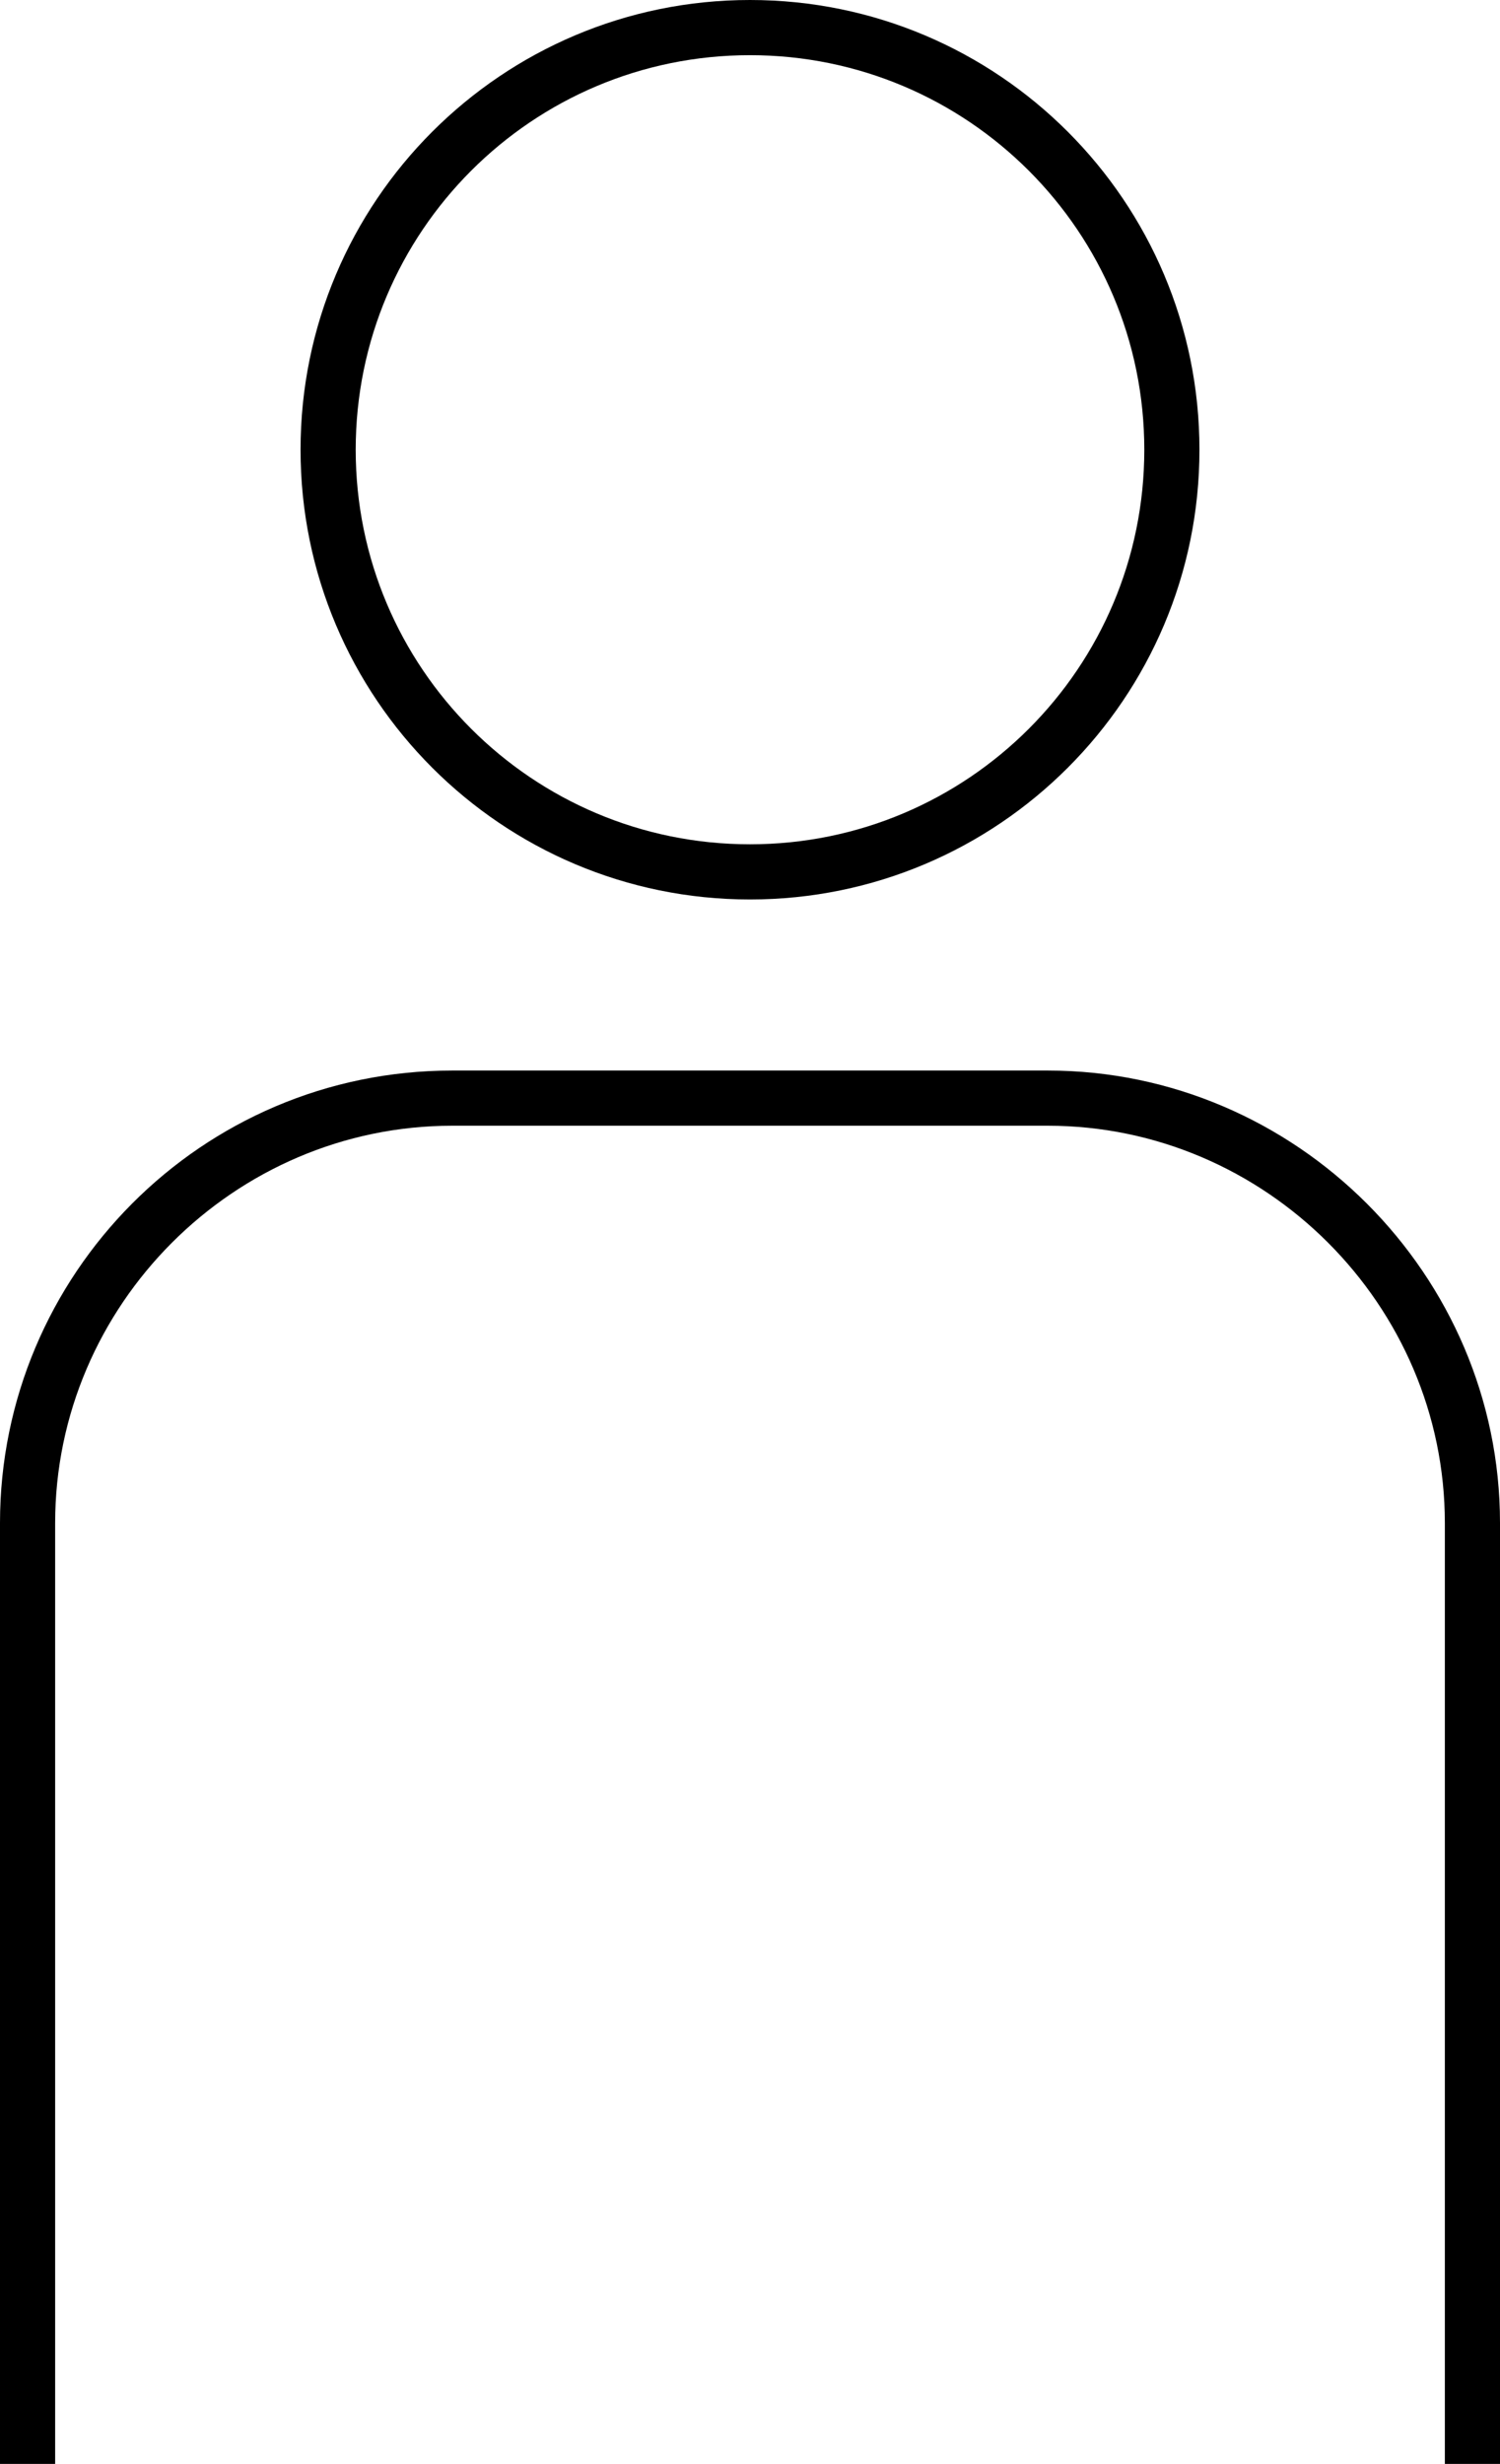
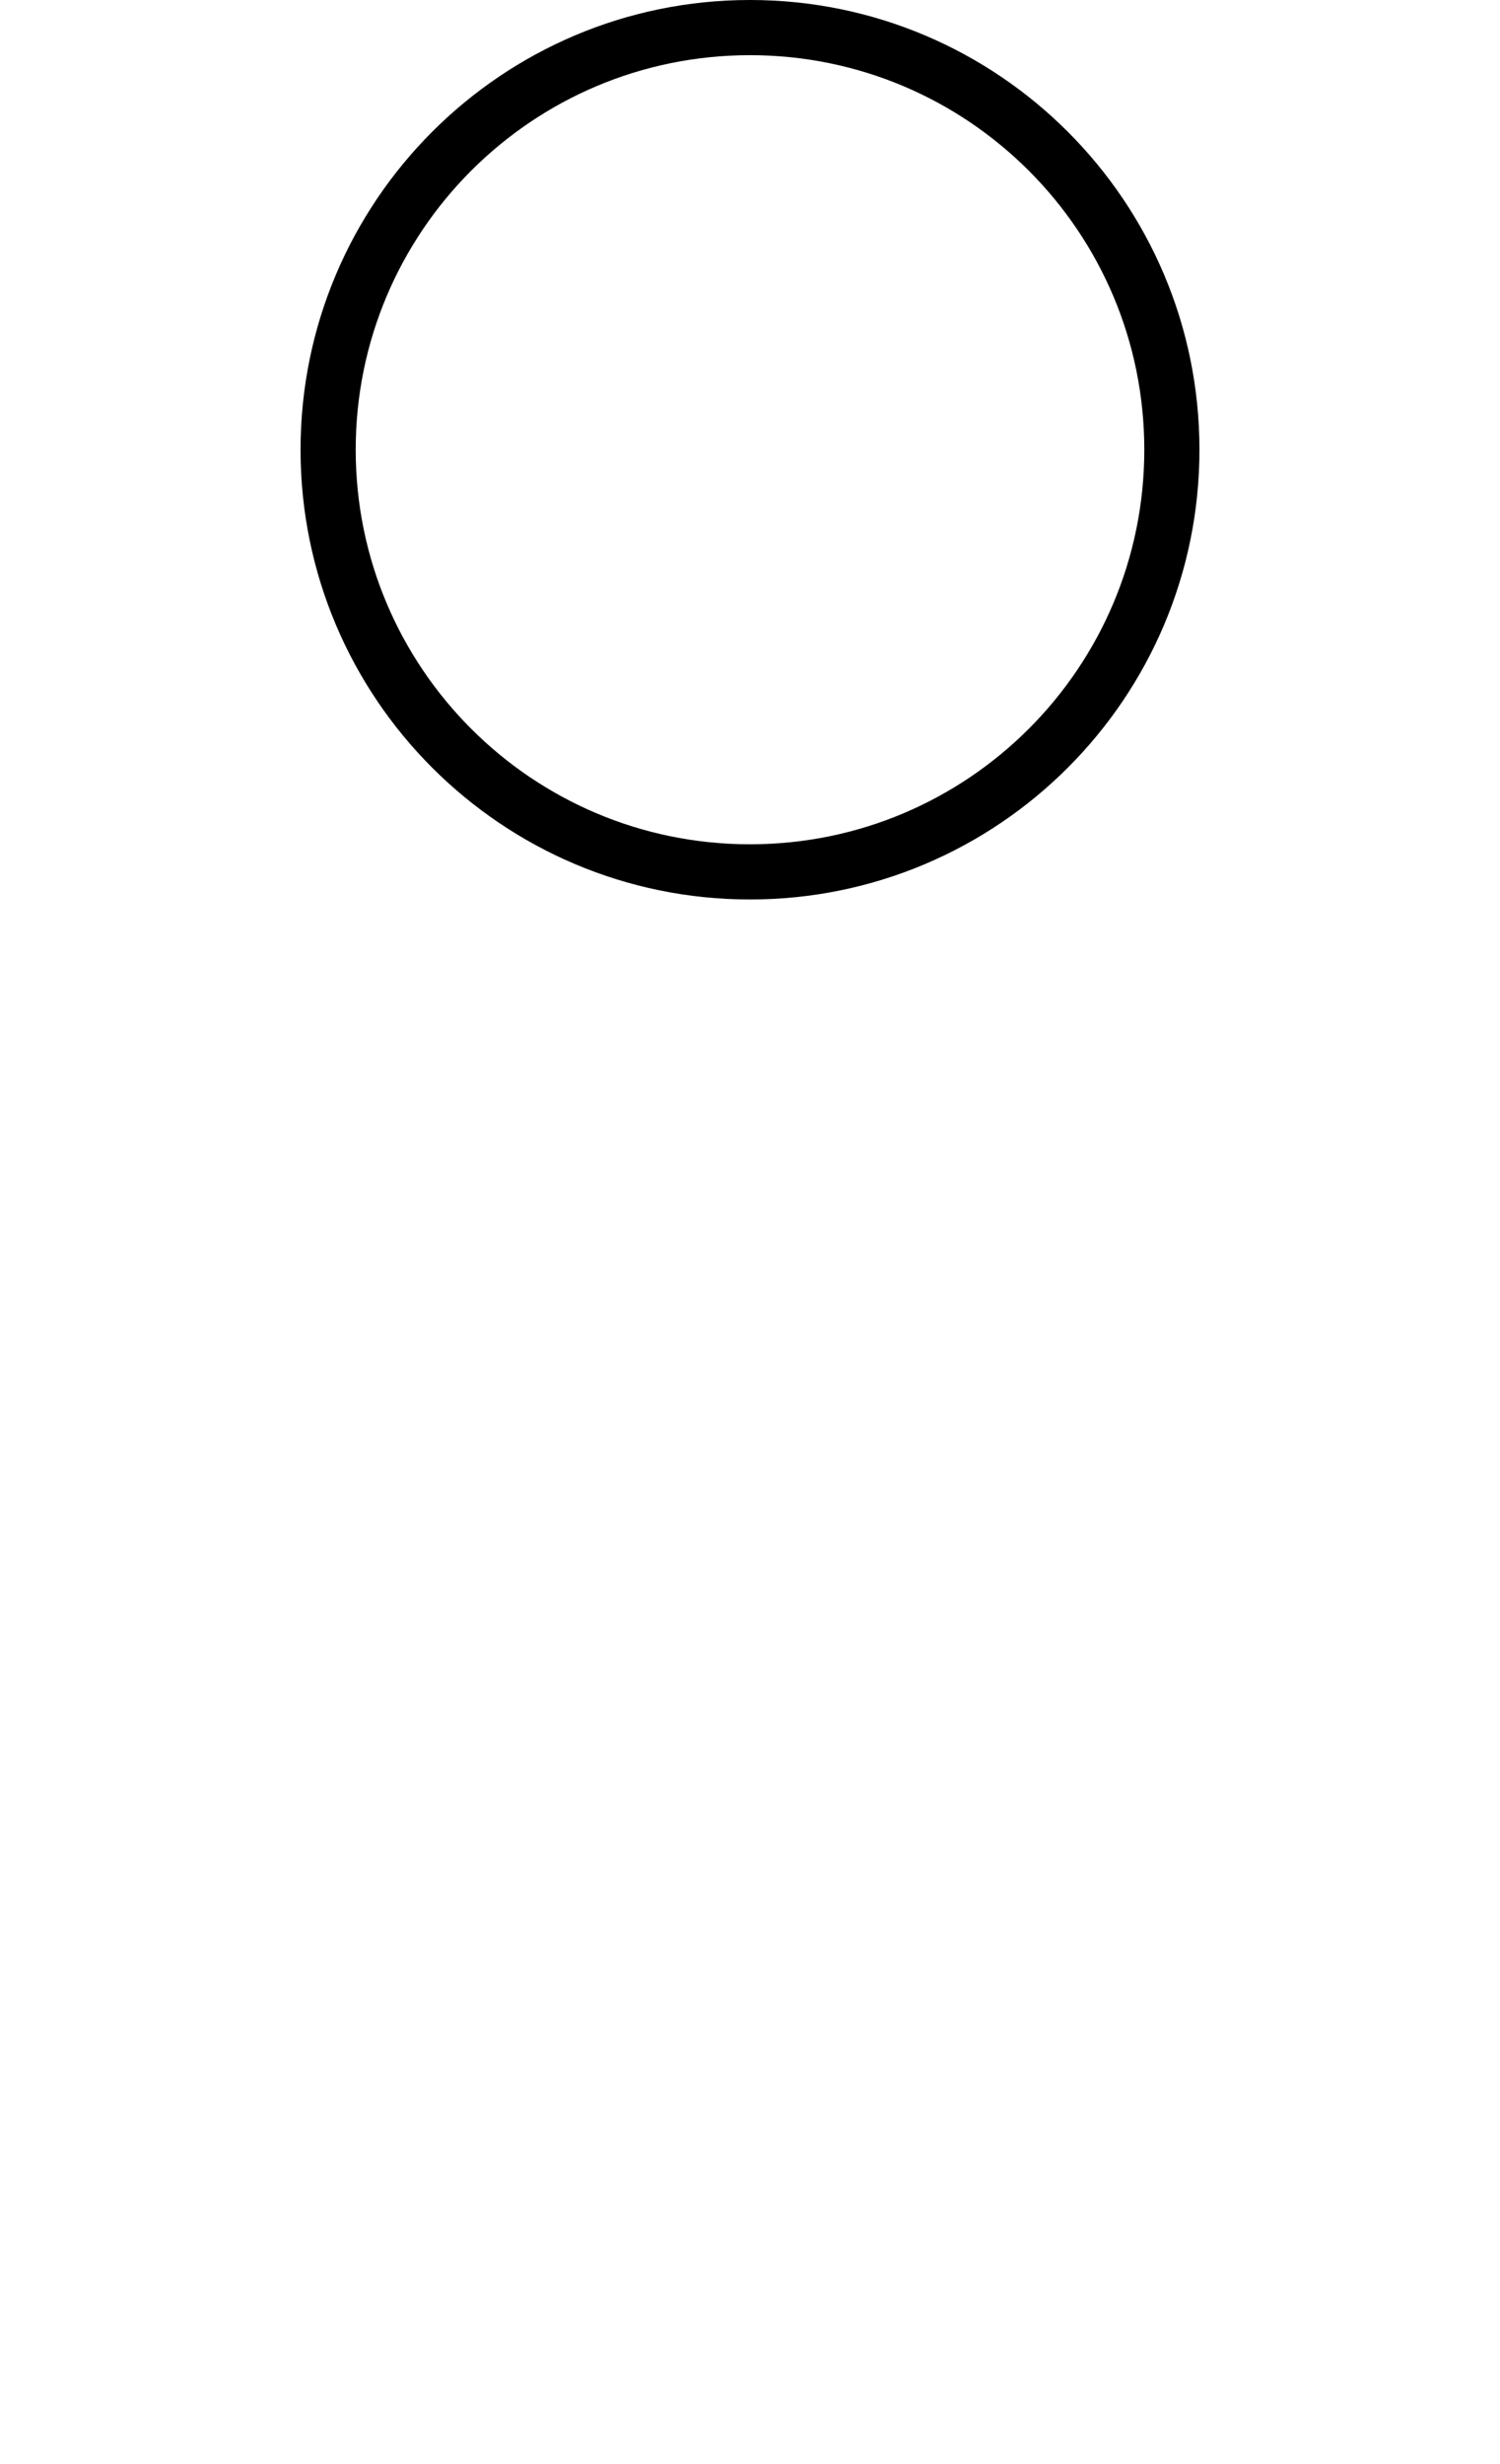
<svg xmlns="http://www.w3.org/2000/svg" version="1.1" id="_レイヤー_2" x="0px" y="0px" viewBox="0 0 54.4 89.3" style="enable-background:new 0 0 54.4 89.3;" xml:space="preserve">
  <g>
-     <path d="M27.2,32.6c9,0,16.3-7.3,16.3-16.3S36.2,0,27.2,0S10.9,7.3,10.9,16.3S18.2,32.6,27.2,32.6z M27.2,2   c7.9,0,14.3,6.4,14.3,14.3c0,7.9-6.4,14.3-14.3,14.3c-7.9,0-14.3-6.4-14.3-14.3C12.9,8.4,19.3,2,27.2,2z" />
-     <path d="M38,38.8H16.4C7.3,38.8,0,46.2,0,55.2v34.1h2V55.2c0-7.9,6.5-14.4,14.4-14.4H38c7.9,0,14.4,6.5,14.4,14.4v34.1h2V55.2   C54.4,46.2,47,38.8,38,38.8z" />
+     <path d="M27.2,32.6c9,0,16.3-7.3,16.3-16.3S36.2,0,27.2,0S10.9,7.3,10.9,16.3S18.2,32.6,27.2,32.6z M27.2,2   c7.9,0,14.3,6.4,14.3,14.3c0,7.9-6.4,14.3-14.3,14.3c-7.9,0-14.3-6.4-14.3-14.3C12.9,8.4,19.3,2,27.2,2" />
  </g>
</svg>